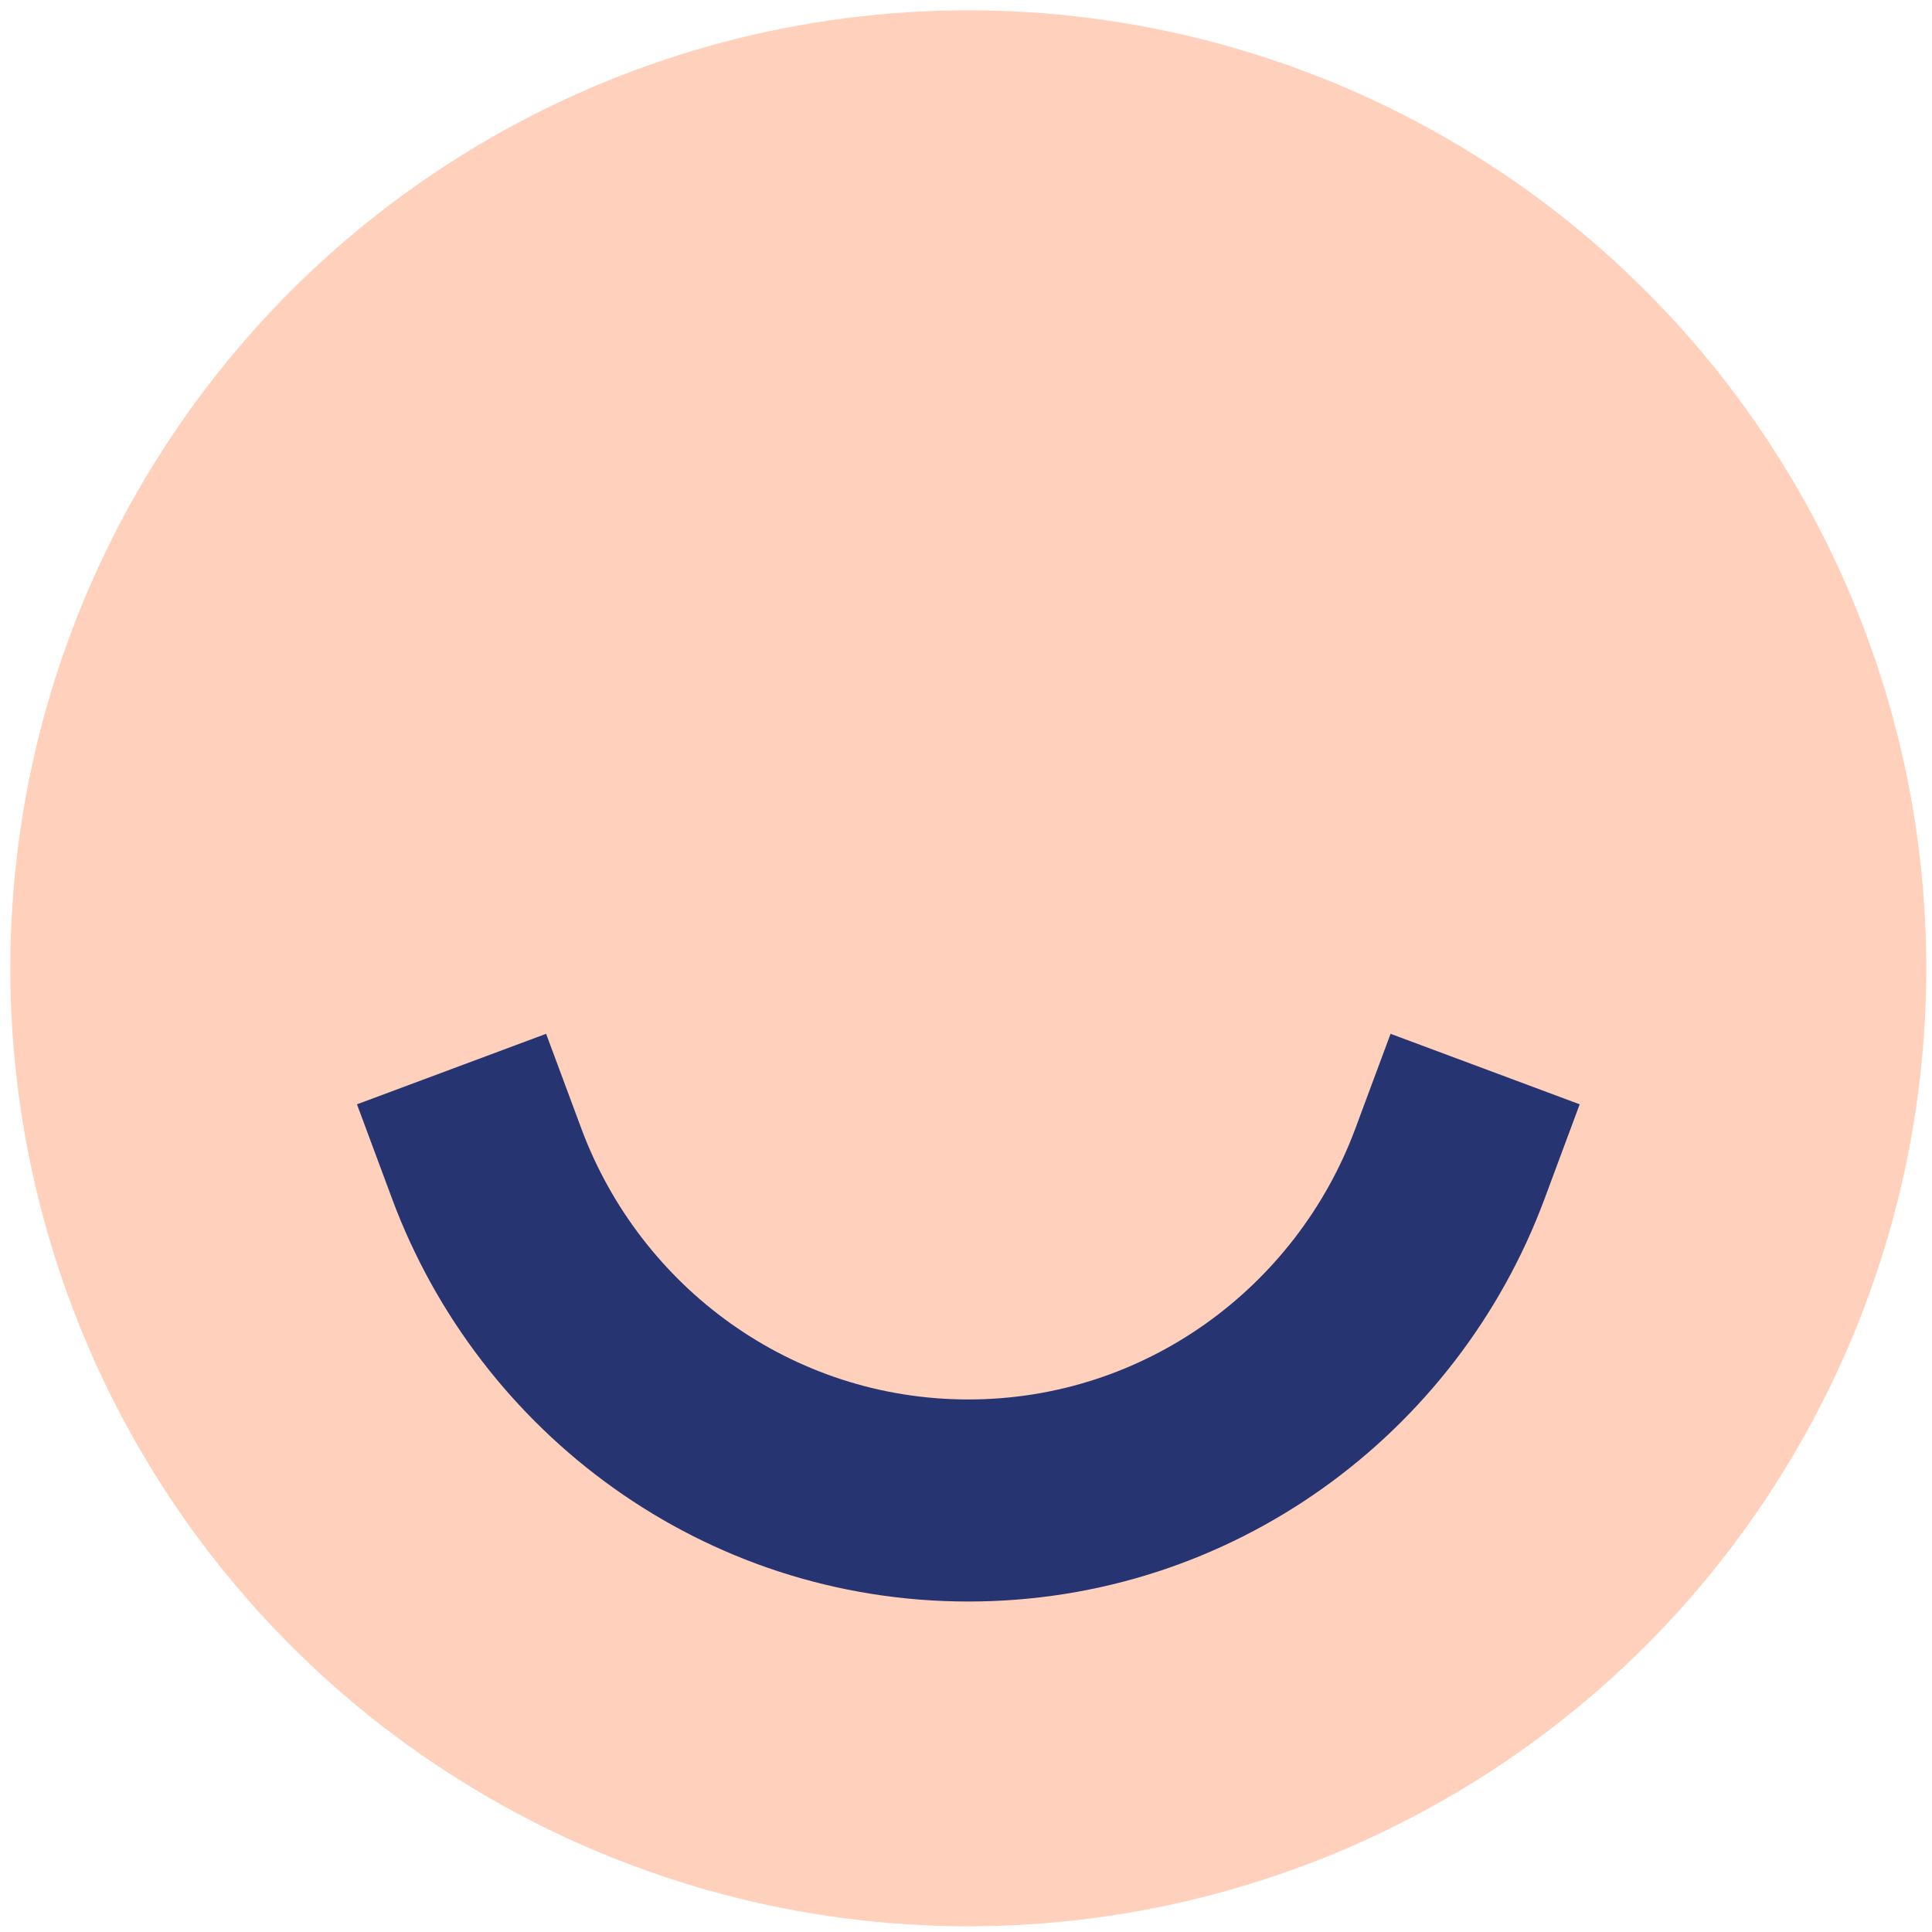
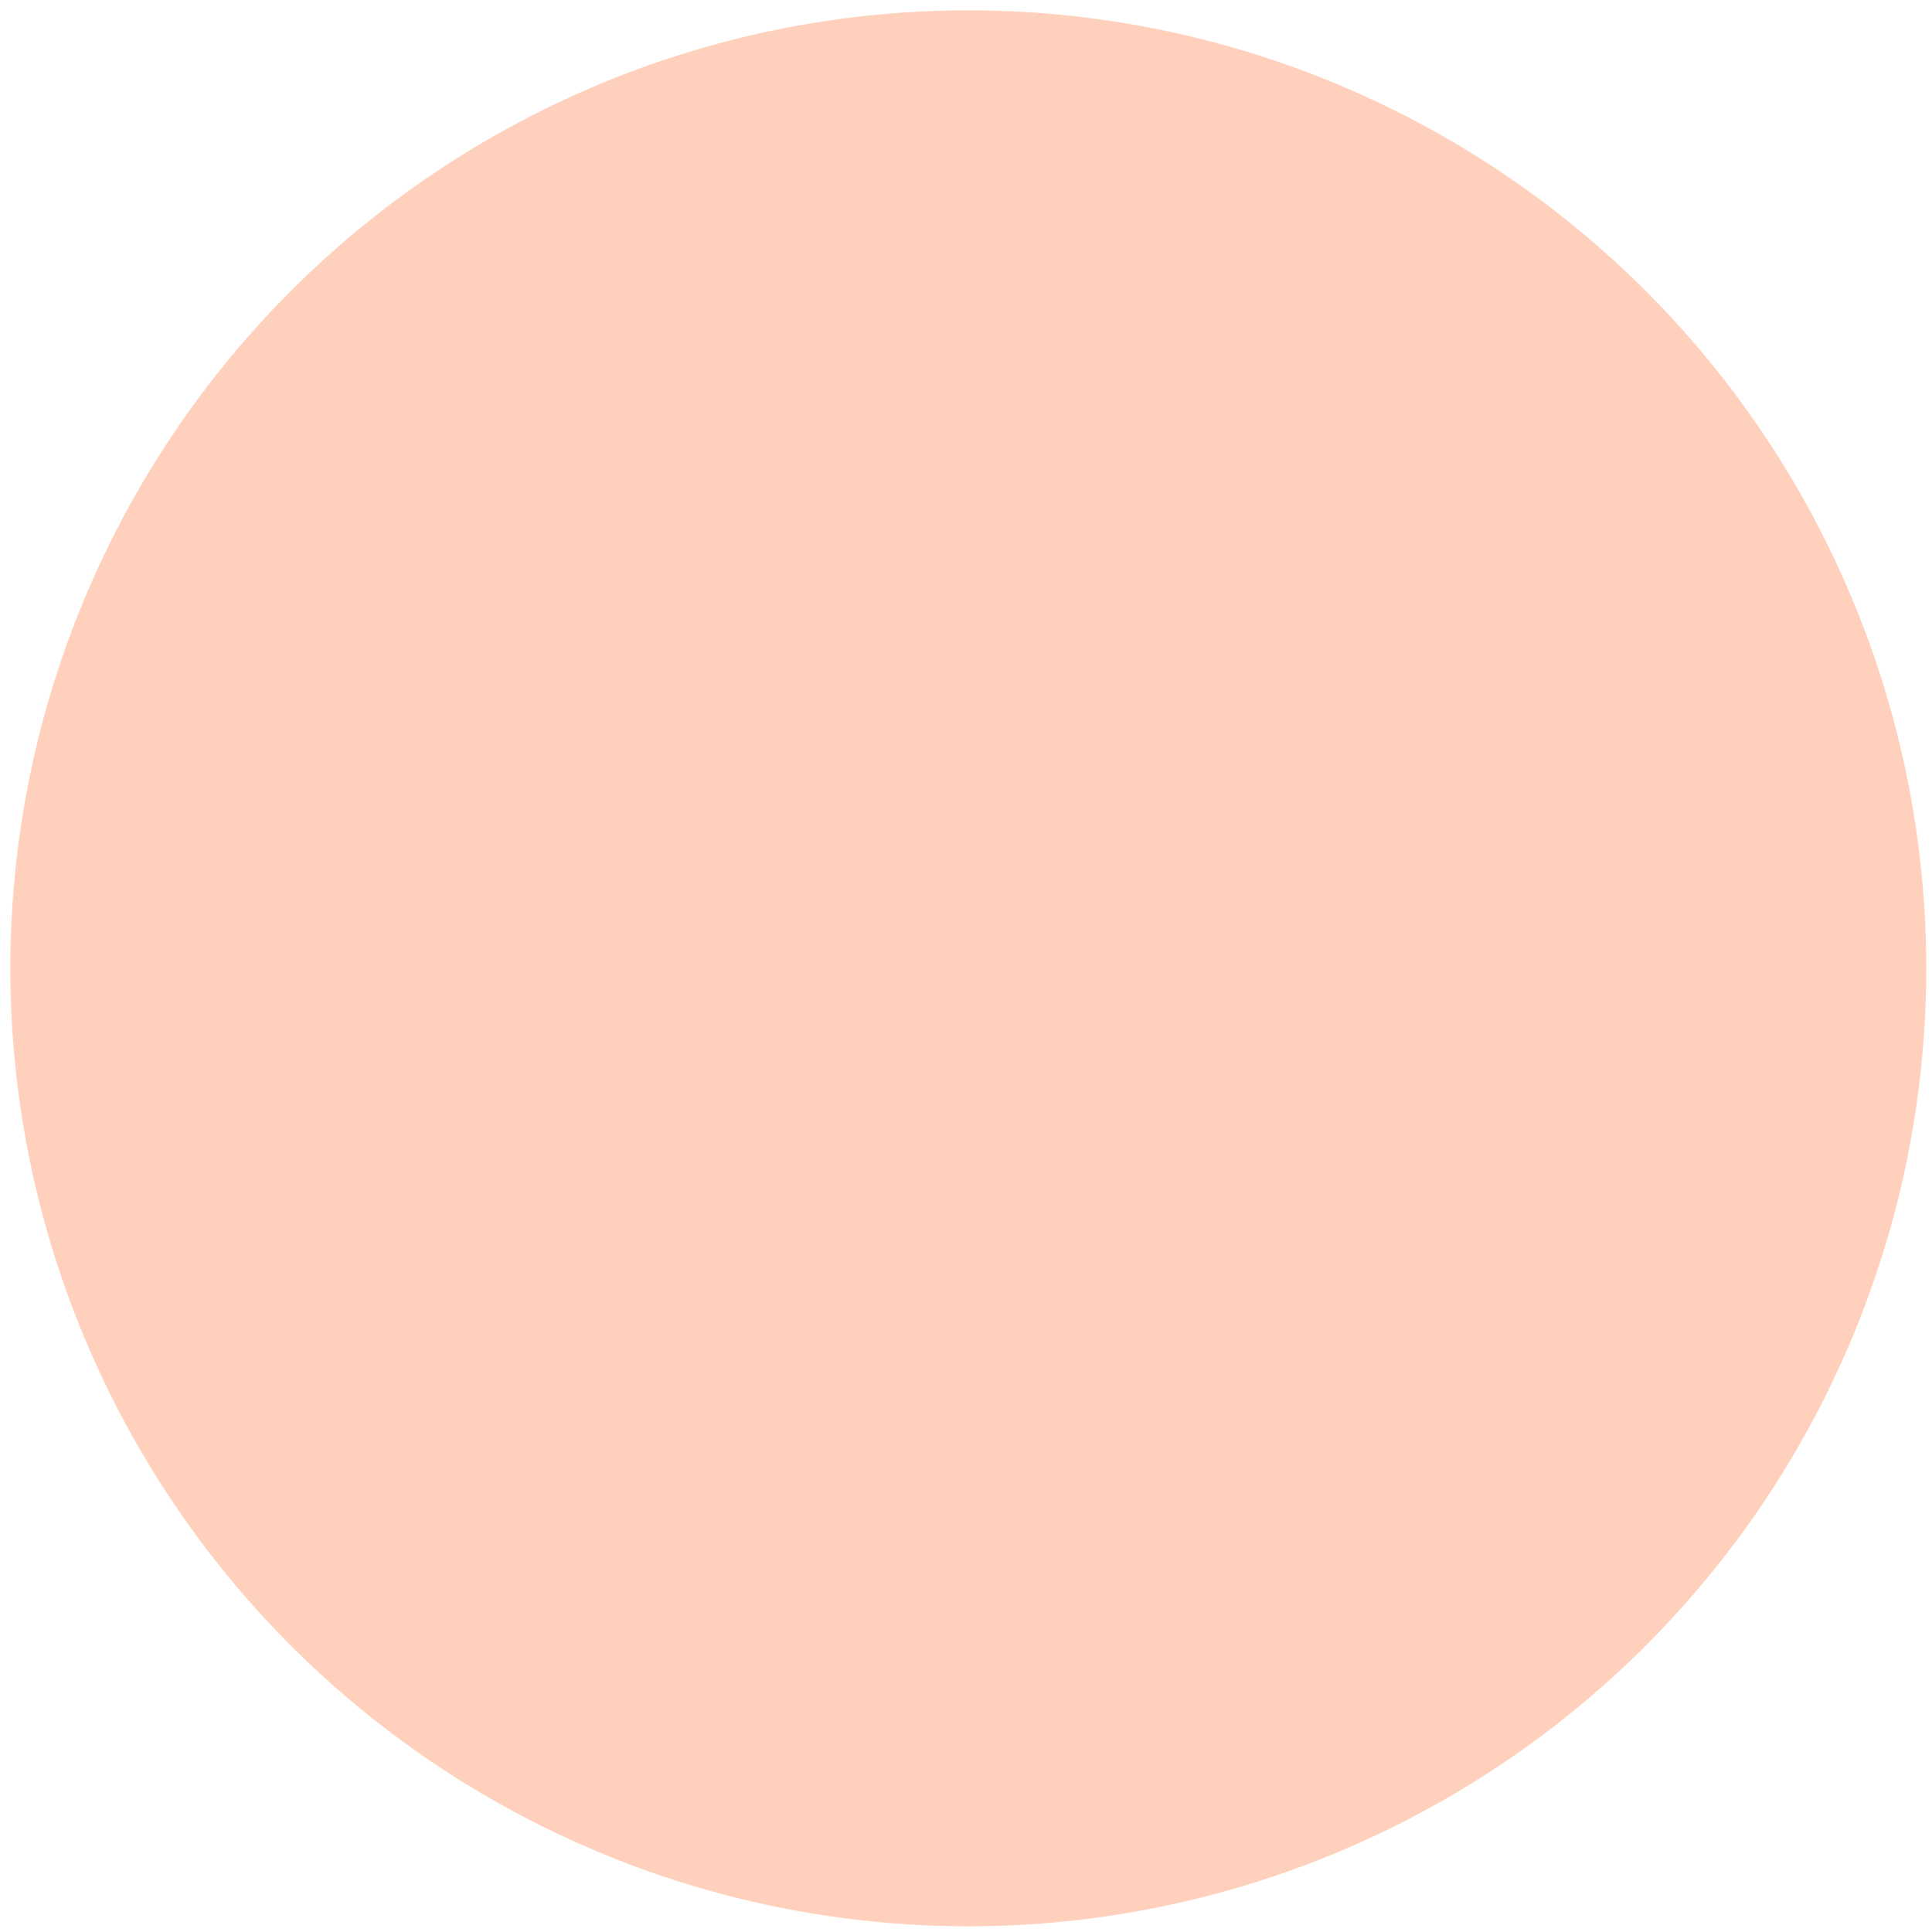
<svg xmlns="http://www.w3.org/2000/svg" width="73" height="73" viewBox="0 0 73 73" fill="none">
  <circle cx="36.587" cy="36.587" r="36.197" fill="#FFD1BD" />
-   <path fill-rule="evenodd" clip-rule="evenodd" d="M20.635 39.062L21.965 42.64C24.197 48.643 29.92 52.878 36.588 52.878C43.257 52.878 48.98 48.643 51.212 42.64L52.542 39.062L59.688 41.726L58.358 45.303C55.063 54.167 46.577 60.513 36.588 60.513C26.6 60.513 18.114 54.167 14.818 45.303L13.488 41.726L20.635 39.062Z" fill="#273472" />
</svg>